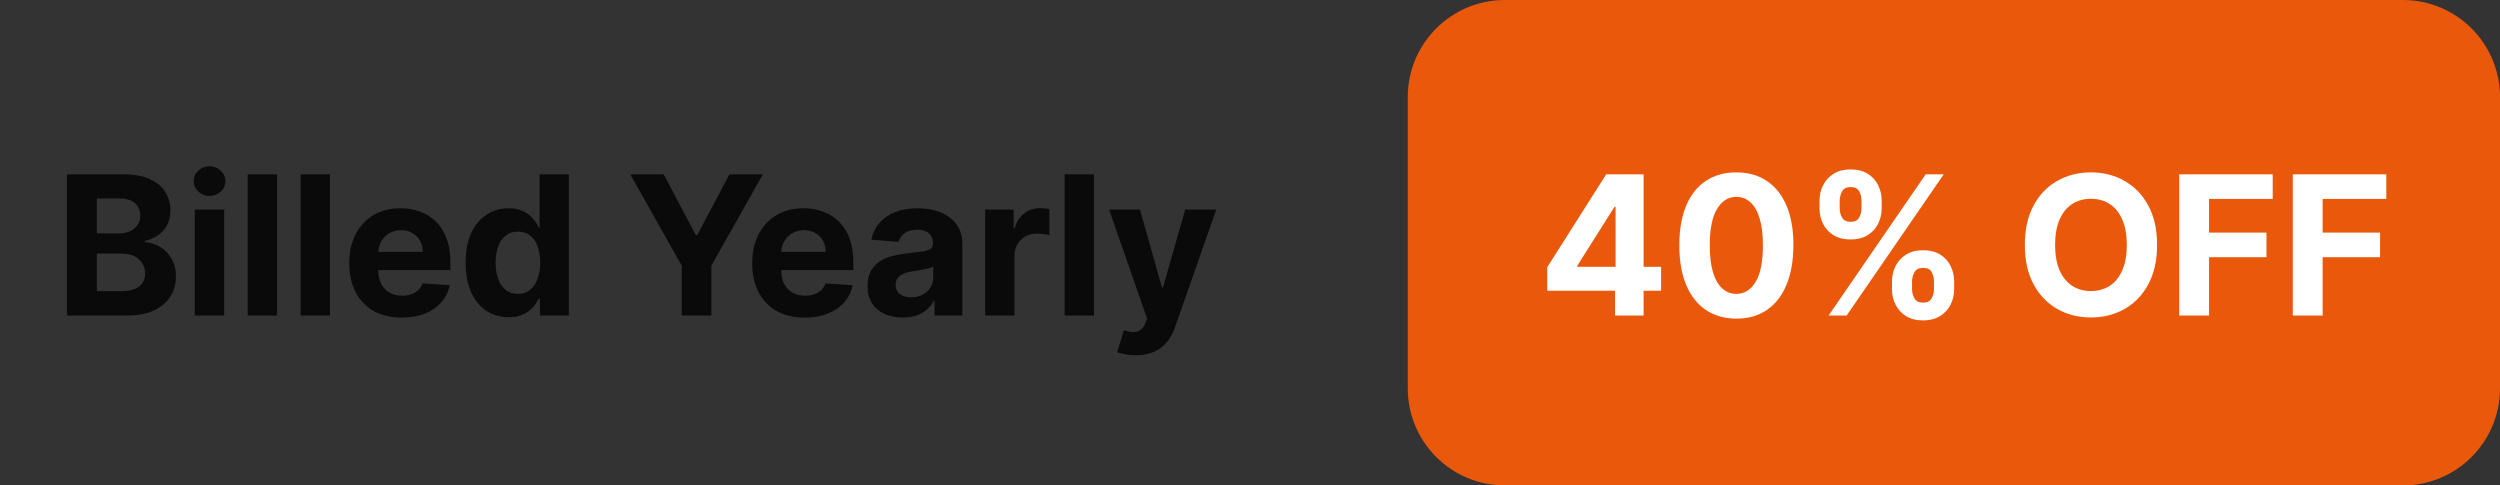
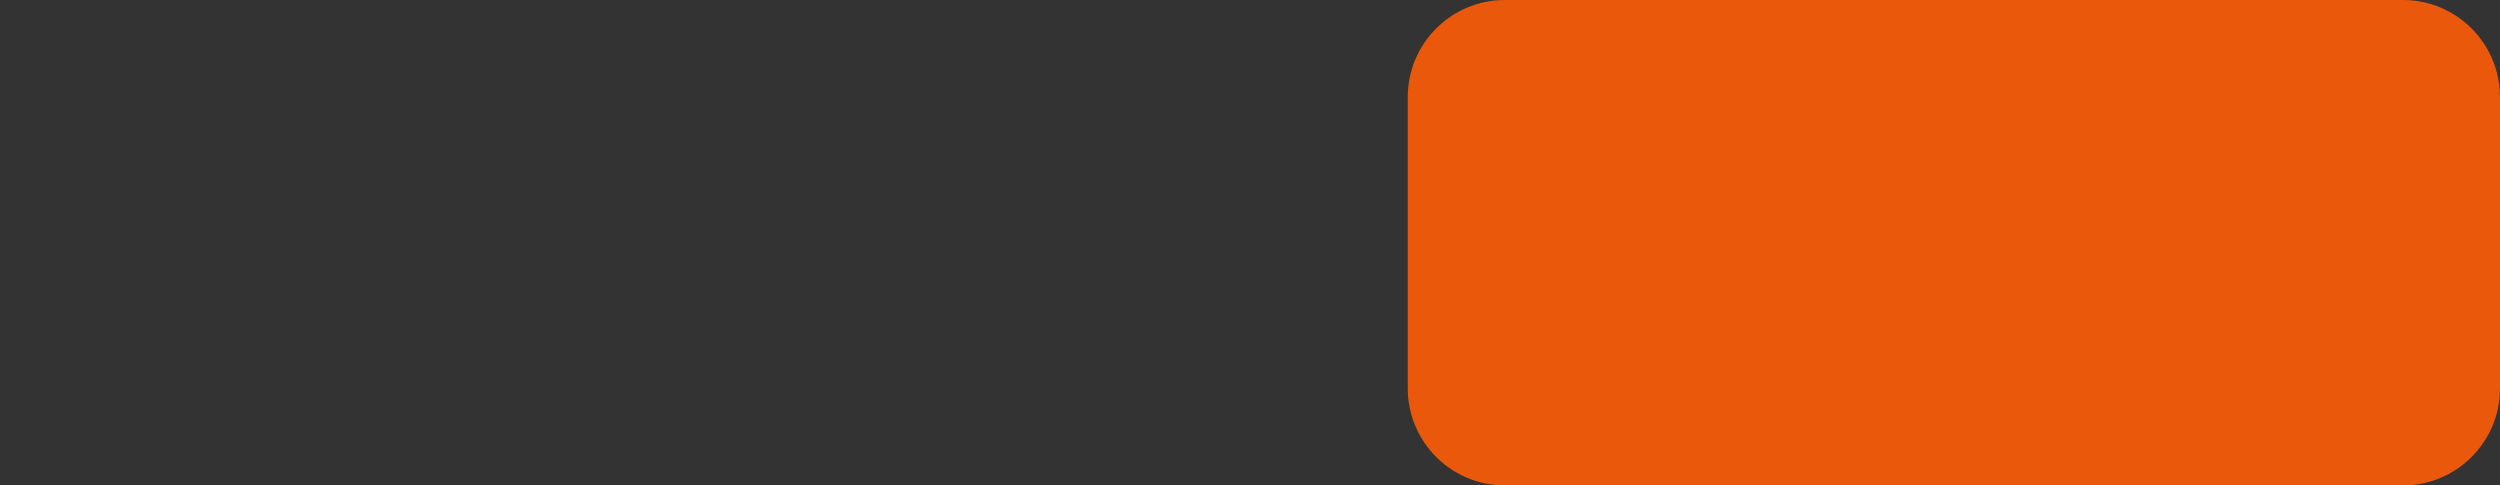
<svg xmlns="http://www.w3.org/2000/svg" width="206" height="40" viewBox="0 0 206 40" fill="none">
  <rect x="0" y="0" width="206" height="40" fill="#333333" stroke="none" />
-   <path d="M5.519 26V14.364H10.178C11.034 14.364 11.748 14.491 12.32 14.745C12.892 14.998 13.322 15.351 13.61 15.801C13.898 16.248 14.042 16.764 14.042 17.347C14.042 17.801 13.951 18.201 13.769 18.546C13.587 18.887 13.337 19.167 13.019 19.387C12.705 19.603 12.345 19.756 11.94 19.847V19.96C12.383 19.98 12.798 20.105 13.184 20.335C13.574 20.567 13.89 20.89 14.133 21.307C14.375 21.72 14.496 22.212 14.496 22.784C14.496 23.402 14.343 23.953 14.036 24.438C13.733 24.919 13.284 25.299 12.69 25.58C12.095 25.86 11.362 26 10.491 26H5.519ZM7.979 23.989H9.985C10.671 23.989 11.171 23.858 11.485 23.597C11.799 23.332 11.957 22.98 11.957 22.54C11.957 22.218 11.879 21.934 11.724 21.688C11.568 21.442 11.347 21.248 11.059 21.108C10.775 20.968 10.436 20.898 10.042 20.898H7.979V23.989ZM7.979 19.233H9.803C10.14 19.233 10.44 19.174 10.701 19.057C10.966 18.936 11.174 18.765 11.326 18.546C11.481 18.326 11.559 18.063 11.559 17.756C11.559 17.335 11.409 16.997 11.11 16.739C10.815 16.481 10.394 16.353 9.849 16.353H7.979V19.233ZM16.052 26V17.273H18.472V26H16.052ZM17.268 16.148C16.908 16.148 16.599 16.029 16.342 15.79C16.088 15.548 15.961 15.258 15.961 14.921C15.961 14.587 16.088 14.301 16.342 14.063C16.599 13.82 16.908 13.699 17.268 13.699C17.628 13.699 17.934 13.82 18.188 14.063C18.446 14.301 18.575 14.587 18.575 14.921C18.575 15.258 18.446 15.548 18.188 15.79C17.934 16.029 17.628 16.148 17.268 16.148ZM22.832 14.364V26H20.411V14.364H22.832ZM27.191 14.364V26H24.771V14.364H27.191ZM33.107 26.171C32.21 26.171 31.437 25.989 30.789 25.625C30.145 25.258 29.649 24.739 29.3 24.069C28.952 23.394 28.778 22.597 28.778 21.676C28.778 20.779 28.952 19.991 29.3 19.313C29.649 18.635 30.139 18.106 30.772 17.728C31.408 17.349 32.155 17.159 33.011 17.159C33.586 17.159 34.122 17.252 34.619 17.438C35.119 17.62 35.554 17.894 35.925 18.262C36.3 18.629 36.592 19.091 36.8 19.648C37.009 20.201 37.113 20.849 37.113 21.591V22.256H29.744V20.756H34.835C34.835 20.407 34.759 20.099 34.607 19.83C34.456 19.561 34.246 19.351 33.977 19.199C33.711 19.044 33.403 18.966 33.05 18.966C32.683 18.966 32.357 19.051 32.073 19.222C31.793 19.389 31.573 19.614 31.414 19.898C31.255 20.178 31.174 20.491 31.17 20.835V22.262C31.17 22.694 31.249 23.067 31.408 23.381C31.571 23.695 31.8 23.938 32.096 24.108C32.391 24.279 32.742 24.364 33.147 24.364C33.416 24.364 33.662 24.326 33.886 24.25C34.109 24.174 34.3 24.061 34.46 23.909C34.619 23.758 34.74 23.572 34.823 23.353L37.062 23.5C36.948 24.038 36.715 24.508 36.363 24.909C36.014 25.307 35.564 25.618 35.011 25.841C34.461 26.061 33.827 26.171 33.107 26.171ZM41.908 26.142C41.246 26.142 40.645 25.972 40.107 25.631C39.573 25.286 39.149 24.781 38.835 24.114C38.524 23.444 38.369 22.622 38.369 21.648C38.369 20.648 38.53 19.817 38.852 19.154C39.174 18.487 39.602 17.989 40.136 17.659C40.674 17.326 41.263 17.159 41.903 17.159C42.391 17.159 42.799 17.243 43.124 17.409C43.454 17.572 43.719 17.777 43.92 18.023C44.124 18.265 44.28 18.504 44.386 18.739H44.46V14.364H46.874V26H44.488V24.603H44.386C44.272 24.845 44.111 25.085 43.903 25.324C43.698 25.559 43.431 25.754 43.102 25.909C42.776 26.065 42.378 26.142 41.908 26.142ZM42.675 24.216C43.066 24.216 43.395 24.11 43.664 23.898C43.937 23.682 44.145 23.381 44.289 22.995C44.437 22.608 44.511 22.156 44.511 21.637C44.511 21.118 44.439 20.667 44.295 20.284C44.151 19.902 43.942 19.606 43.67 19.398C43.397 19.19 43.066 19.085 42.675 19.085C42.278 19.085 41.942 19.194 41.67 19.409C41.397 19.625 41.191 19.924 41.05 20.307C40.91 20.69 40.84 21.133 40.84 21.637C40.84 22.144 40.91 22.593 41.05 22.983C41.194 23.37 41.401 23.673 41.67 23.892C41.942 24.108 42.278 24.216 42.675 24.216ZM51.931 14.364H54.687L57.34 19.375H57.454L60.107 14.364H62.863L58.619 21.887V26H56.175V21.887L51.931 14.364ZM66.31 26.171C65.413 26.171 64.64 25.989 63.992 25.625C63.348 25.258 62.852 24.739 62.504 24.069C62.155 23.394 61.981 22.597 61.981 21.676C61.981 20.779 62.155 19.991 62.504 19.313C62.852 18.635 63.343 18.106 63.975 17.728C64.612 17.349 65.358 17.159 66.214 17.159C66.79 17.159 67.326 17.252 67.822 17.438C68.322 17.62 68.757 17.894 69.129 18.262C69.504 18.629 69.795 19.091 70.004 19.648C70.212 20.201 70.316 20.849 70.316 21.591V22.256H62.947V20.756H68.038C68.038 20.407 67.962 20.099 67.81 19.83C67.659 19.561 67.449 19.351 67.18 19.199C66.915 19.044 66.606 18.966 66.254 18.966C65.886 18.966 65.56 19.051 65.276 19.222C64.996 19.389 64.776 19.614 64.617 19.898C64.458 20.178 64.377 20.491 64.373 20.835V22.262C64.373 22.694 64.452 23.067 64.612 23.381C64.774 23.695 65.004 23.938 65.299 24.108C65.594 24.279 65.945 24.364 66.35 24.364C66.619 24.364 66.865 24.326 67.089 24.25C67.312 24.174 67.504 24.061 67.663 23.909C67.822 23.758 67.943 23.572 68.026 23.353L70.265 23.5C70.151 24.038 69.918 24.508 69.566 24.909C69.218 25.307 68.767 25.618 68.214 25.841C67.665 26.061 67.03 26.171 66.31 26.171ZM74.384 26.165C73.827 26.165 73.331 26.069 72.896 25.875C72.46 25.678 72.115 25.389 71.862 25.006C71.612 24.62 71.487 24.139 71.487 23.563C71.487 23.078 71.576 22.671 71.754 22.341C71.932 22.012 72.174 21.747 72.481 21.546C72.788 21.345 73.136 21.194 73.526 21.091C73.92 20.989 74.333 20.917 74.765 20.875C75.272 20.822 75.682 20.773 75.992 20.728C76.303 20.678 76.528 20.606 76.668 20.512C76.808 20.417 76.879 20.277 76.879 20.091V20.057C76.879 19.697 76.765 19.419 76.538 19.222C76.314 19.025 75.996 18.926 75.583 18.926C75.147 18.926 74.801 19.023 74.543 19.216C74.286 19.406 74.115 19.644 74.032 19.932L71.793 19.75C71.907 19.22 72.13 18.762 72.464 18.375C72.797 17.985 73.227 17.686 73.754 17.478C74.284 17.265 74.897 17.159 75.594 17.159C76.079 17.159 76.543 17.216 76.987 17.33C77.433 17.444 77.829 17.62 78.174 17.858C78.522 18.097 78.797 18.404 78.998 18.779C79.199 19.15 79.299 19.595 79.299 20.114V26H77.004V24.79H76.935C76.795 25.063 76.608 25.303 76.373 25.512C76.138 25.716 75.856 25.877 75.526 25.995C75.197 26.108 74.816 26.165 74.384 26.165ZM75.077 24.495C75.433 24.495 75.748 24.424 76.021 24.284C76.293 24.14 76.507 23.947 76.663 23.705C76.818 23.462 76.896 23.188 76.896 22.881V21.955C76.82 22.004 76.716 22.049 76.583 22.091C76.454 22.129 76.308 22.165 76.146 22.199C75.983 22.23 75.82 22.258 75.657 22.284C75.494 22.307 75.346 22.328 75.214 22.347C74.93 22.389 74.682 22.455 74.469 22.546C74.257 22.637 74.093 22.76 73.975 22.915C73.858 23.067 73.799 23.256 73.799 23.483C73.799 23.813 73.918 24.065 74.157 24.239C74.399 24.409 74.706 24.495 75.077 24.495ZM81.177 26V17.273H83.523V18.796H83.614C83.773 18.254 84.04 17.845 84.415 17.569C84.79 17.288 85.222 17.148 85.711 17.148C85.832 17.148 85.963 17.156 86.103 17.171C86.243 17.186 86.366 17.207 86.472 17.233V19.381C86.359 19.347 86.201 19.317 86.001 19.29C85.8 19.264 85.616 19.25 85.45 19.25C85.094 19.25 84.775 19.328 84.495 19.483C84.219 19.635 83.999 19.847 83.836 20.12C83.677 20.392 83.597 20.707 83.597 21.063V26H81.177ZM90.144 14.364V26H87.724V14.364H90.144ZM93.577 29.273C93.271 29.273 92.983 29.248 92.714 29.199C92.449 29.154 92.229 29.095 92.055 29.023L92.6 27.216C92.884 27.303 93.14 27.351 93.367 27.358C93.598 27.366 93.797 27.313 93.964 27.199C94.134 27.085 94.272 26.892 94.379 26.62L94.521 26.25L91.39 17.273H93.935L95.742 23.682H95.833L97.657 17.273H100.219L96.827 26.944C96.665 27.413 96.443 27.822 96.163 28.171C95.886 28.523 95.536 28.794 95.112 28.983C94.687 29.176 94.176 29.273 93.577 29.273Z" fill="black" fill-opacity="0.8" />
  <path d="M198 0H124C119.582 0 116 3.582 116 8V32C116 36.418 119.582 40 124 40H198C202.418 40 206 36.418 206 32V8C206 3.582 202.418 0 198 0Z" fill="#EA580C" />
-   <path d="M127.494 23.954V22.017L132.352 14.363H134.022V17.045H133.033L129.971 21.892V21.983H136.874V23.954H127.494ZM133.079 26V23.363L133.124 22.506V14.363H135.431V26H133.079ZM143.076 26.256C142.099 26.252 141.258 26.011 140.553 25.534C139.853 25.057 139.313 24.365 138.934 23.46C138.559 22.555 138.373 21.466 138.377 20.193C138.377 18.924 138.565 17.843 138.94 16.949C139.318 16.055 139.858 15.375 140.559 14.909C141.263 14.439 142.103 14.204 143.076 14.204C144.049 14.204 144.887 14.439 145.587 14.909C146.292 15.379 146.834 16.06 147.212 16.954C147.591 17.845 147.779 18.924 147.775 20.193C147.775 21.47 147.585 22.56 147.207 23.466C146.832 24.371 146.294 25.062 145.593 25.54C144.892 26.017 144.053 26.256 143.076 26.256ZM143.076 24.216C143.743 24.216 144.275 23.881 144.673 23.21C145.07 22.54 145.267 21.534 145.263 20.193C145.263 19.31 145.173 18.576 144.991 17.988C144.813 17.401 144.559 16.96 144.229 16.665C143.904 16.369 143.519 16.221 143.076 16.221C142.413 16.221 141.883 16.553 141.485 17.216C141.087 17.879 140.887 18.871 140.883 20.193C140.883 21.087 140.972 21.833 141.15 22.432C141.332 23.026 141.587 23.473 141.917 23.773C142.246 24.068 142.633 24.216 143.076 24.216ZM155.898 23.818V23.204C155.898 22.738 155.997 22.31 156.194 21.92C156.395 21.526 156.684 21.212 157.063 20.977C157.446 20.738 157.912 20.619 158.461 20.619C159.018 20.619 159.486 20.736 159.864 20.971C160.247 21.206 160.535 21.521 160.728 21.915C160.925 22.305 161.023 22.735 161.023 23.204V23.818C161.023 24.284 160.925 24.714 160.728 25.108C160.531 25.498 160.241 25.81 159.859 26.045C159.476 26.284 159.01 26.403 158.461 26.403C157.904 26.403 157.436 26.284 157.058 26.045C156.679 25.81 156.391 25.498 156.194 25.108C155.997 24.714 155.898 24.284 155.898 23.818ZM157.552 23.204V23.818C157.552 24.087 157.616 24.341 157.745 24.579C157.878 24.818 158.116 24.937 158.461 24.937C158.806 24.937 159.04 24.82 159.165 24.585C159.294 24.35 159.359 24.095 159.359 23.818V23.204C159.359 22.928 159.298 22.67 159.177 22.432C159.056 22.193 158.817 22.074 158.461 22.074C158.12 22.074 157.883 22.193 157.751 22.432C157.618 22.67 157.552 22.928 157.552 23.204ZM149.927 17.159V16.545C149.927 16.076 150.027 15.646 150.228 15.255C150.429 14.861 150.719 14.547 151.097 14.312C151.48 14.078 151.942 13.96 152.484 13.96C153.044 13.96 153.514 14.078 153.893 14.312C154.272 14.547 154.559 14.861 154.756 15.255C154.953 15.646 155.052 16.076 155.052 16.545V17.159C155.052 17.629 154.951 18.058 154.751 18.449C154.554 18.839 154.264 19.151 153.881 19.386C153.503 19.617 153.037 19.733 152.484 19.733C151.931 19.733 151.463 19.615 151.08 19.381C150.701 19.142 150.414 18.829 150.217 18.443C150.023 18.053 149.927 17.625 149.927 17.159ZM151.592 16.545V17.159C151.592 17.435 151.656 17.691 151.785 17.926C151.917 18.161 152.15 18.278 152.484 18.278C152.832 18.278 153.069 18.161 153.194 17.926C153.323 17.691 153.387 17.435 153.387 17.159V16.545C153.387 16.269 153.326 16.011 153.205 15.773C153.084 15.534 152.844 15.415 152.484 15.415C152.147 15.415 151.914 15.536 151.785 15.778C151.656 16.021 151.592 16.276 151.592 16.545ZM150.677 26L158.677 14.363H160.165L152.165 26H150.677ZM177.744 20.182C177.744 21.451 177.503 22.53 177.022 23.42C176.545 24.31 175.893 24.99 175.067 25.46C174.246 25.926 173.321 26.159 172.295 26.159C171.261 26.159 170.333 25.924 169.511 25.454C168.689 24.985 168.039 24.305 167.562 23.415C167.085 22.524 166.846 21.447 166.846 20.182C166.846 18.913 167.085 17.833 167.562 16.943C168.039 16.053 168.689 15.375 169.511 14.909C170.333 14.439 171.261 14.204 172.295 14.204C173.321 14.204 174.246 14.439 175.067 14.909C175.893 15.375 176.545 16.053 177.022 16.943C177.503 17.833 177.744 18.913 177.744 20.182ZM175.249 20.182C175.249 19.36 175.126 18.666 174.88 18.102C174.638 17.538 174.295 17.11 173.852 16.818C173.408 16.526 172.889 16.381 172.295 16.381C171.7 16.381 171.181 16.526 170.738 16.818C170.295 17.11 169.95 17.538 169.704 18.102C169.461 18.666 169.34 19.36 169.34 20.182C169.34 21.004 169.461 21.697 169.704 22.261C169.95 22.826 170.295 23.254 170.738 23.545C171.181 23.837 171.7 23.983 172.295 23.983C172.889 23.983 173.408 23.837 173.852 23.545C174.295 23.254 174.638 22.826 174.88 22.261C175.126 21.697 175.249 21.004 175.249 20.182ZM179.566 26V14.363H187.271V16.392H182.026V19.165H186.759V21.193H182.026V26H179.566ZM188.925 26V14.363H196.63V16.392H191.386V19.165H196.119V21.193H191.386V26H188.925Z" fill="white" />
</svg>